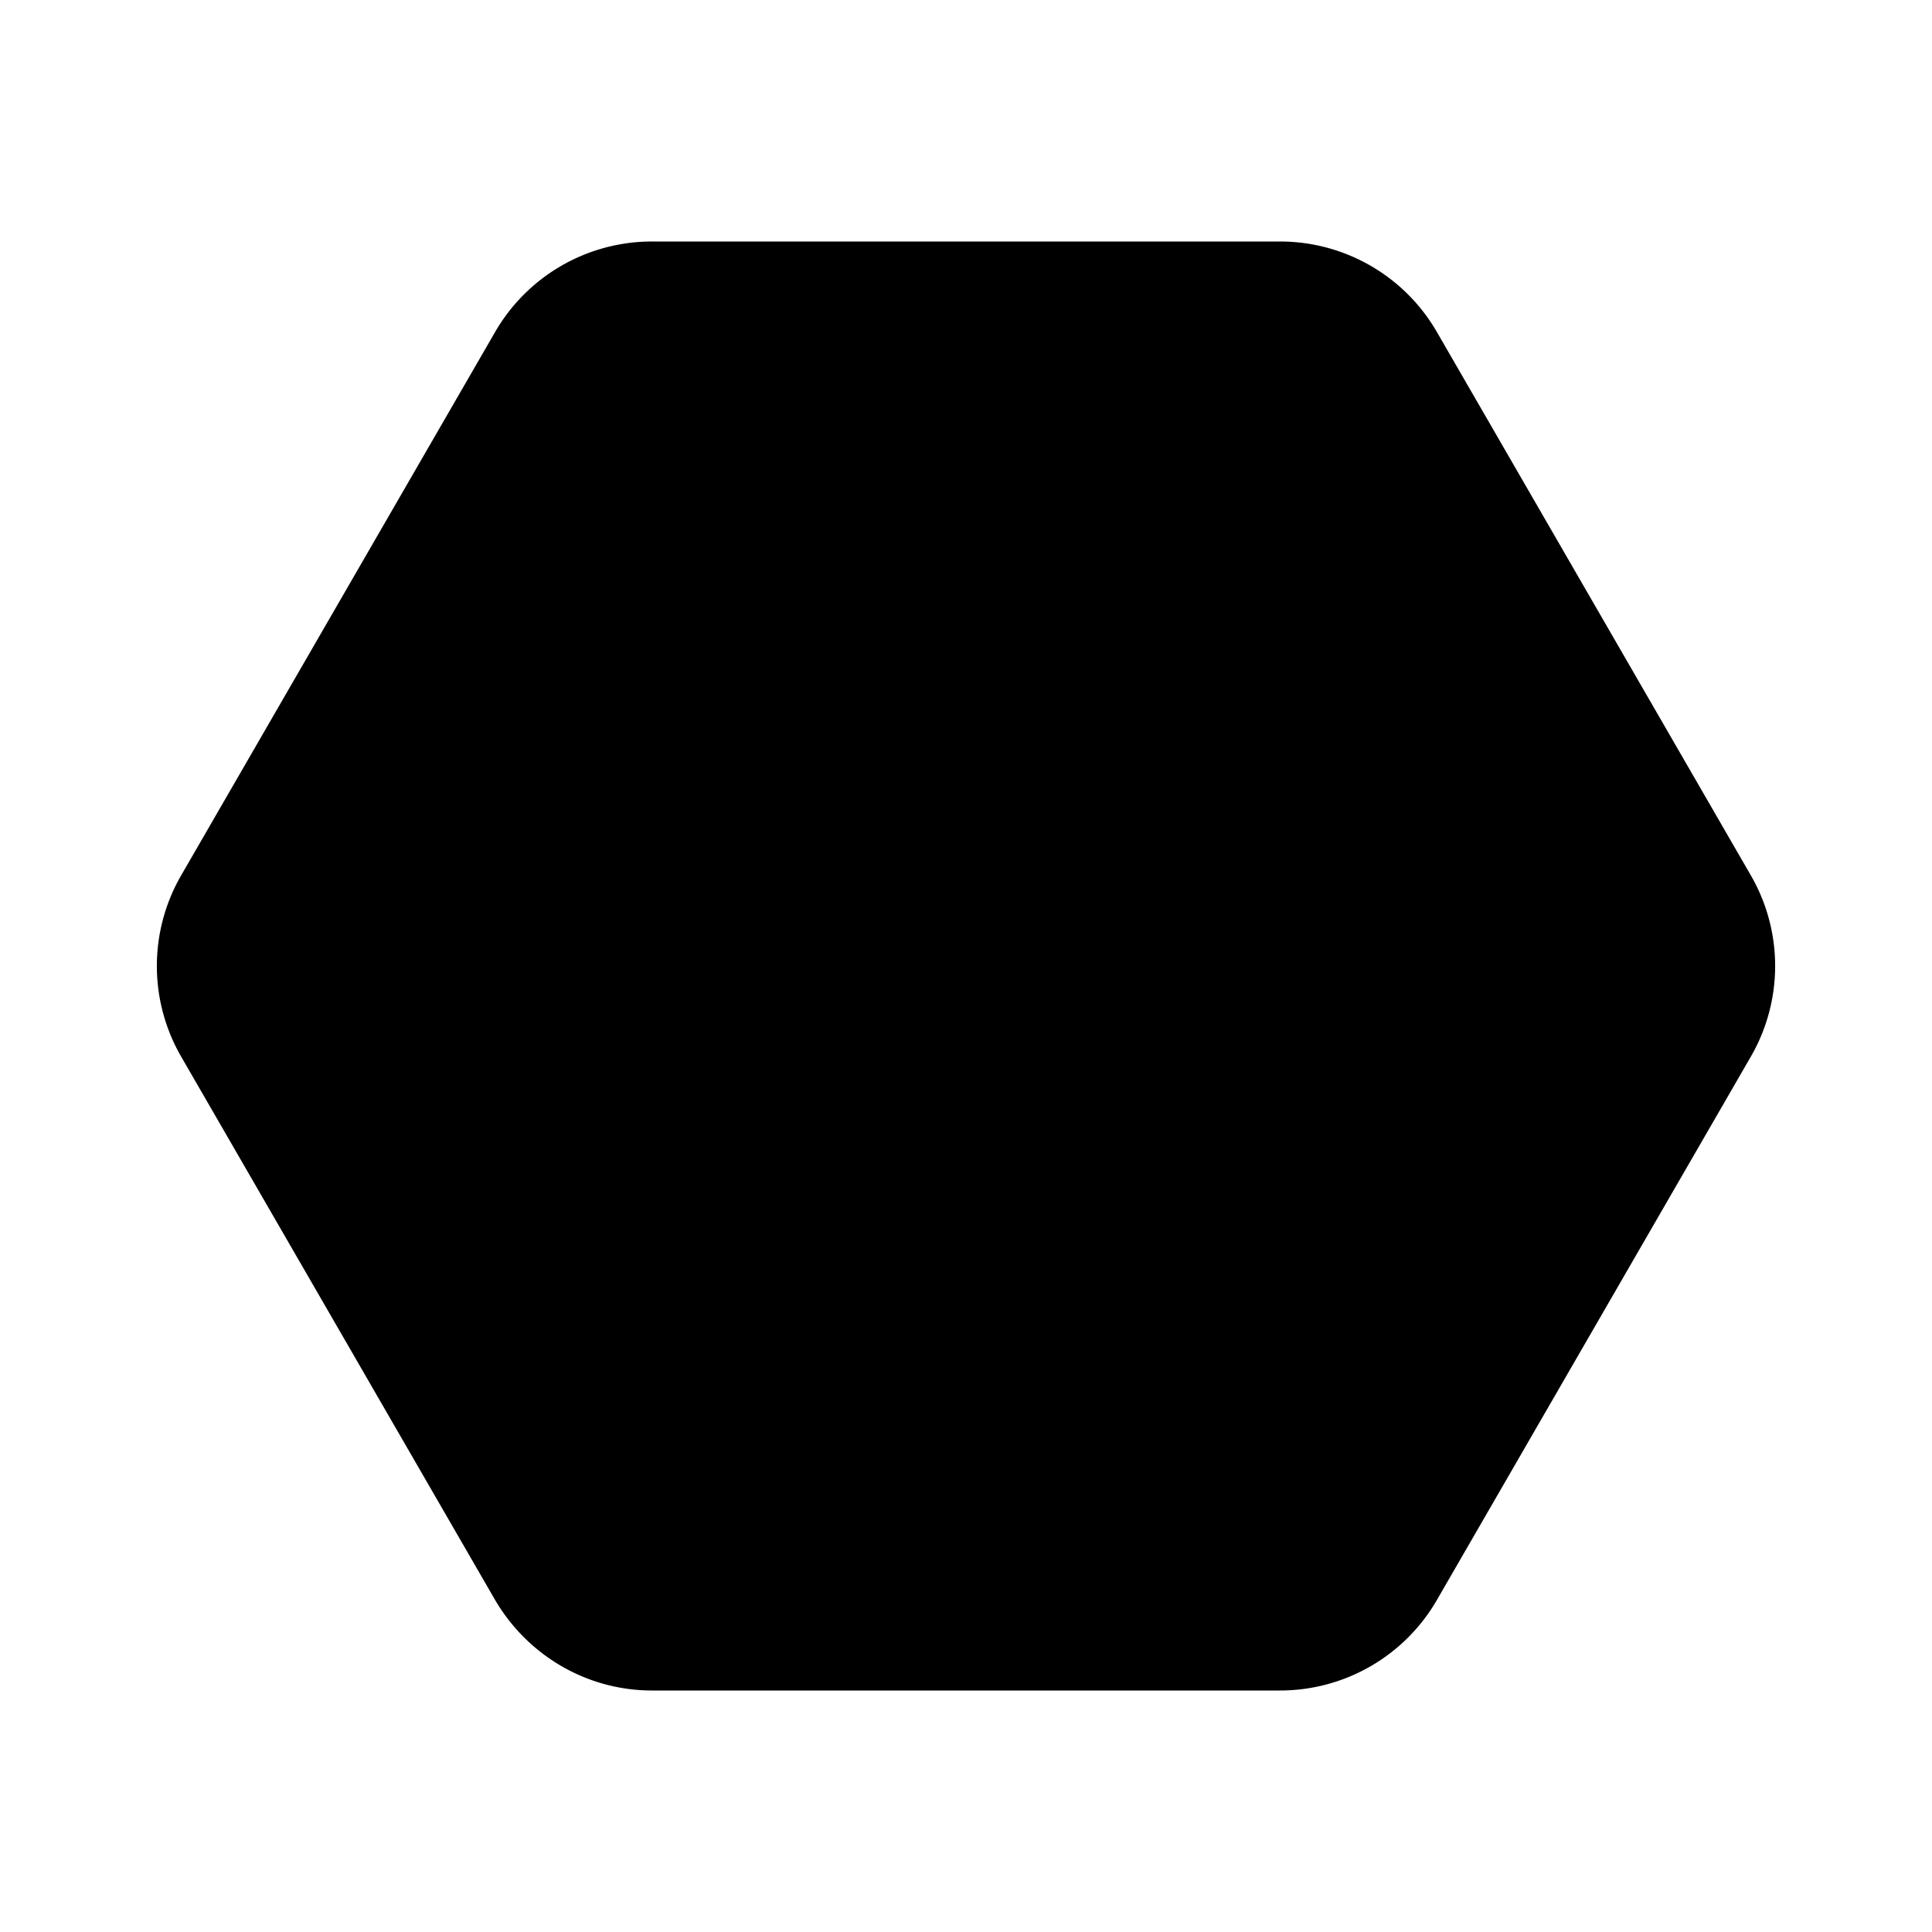
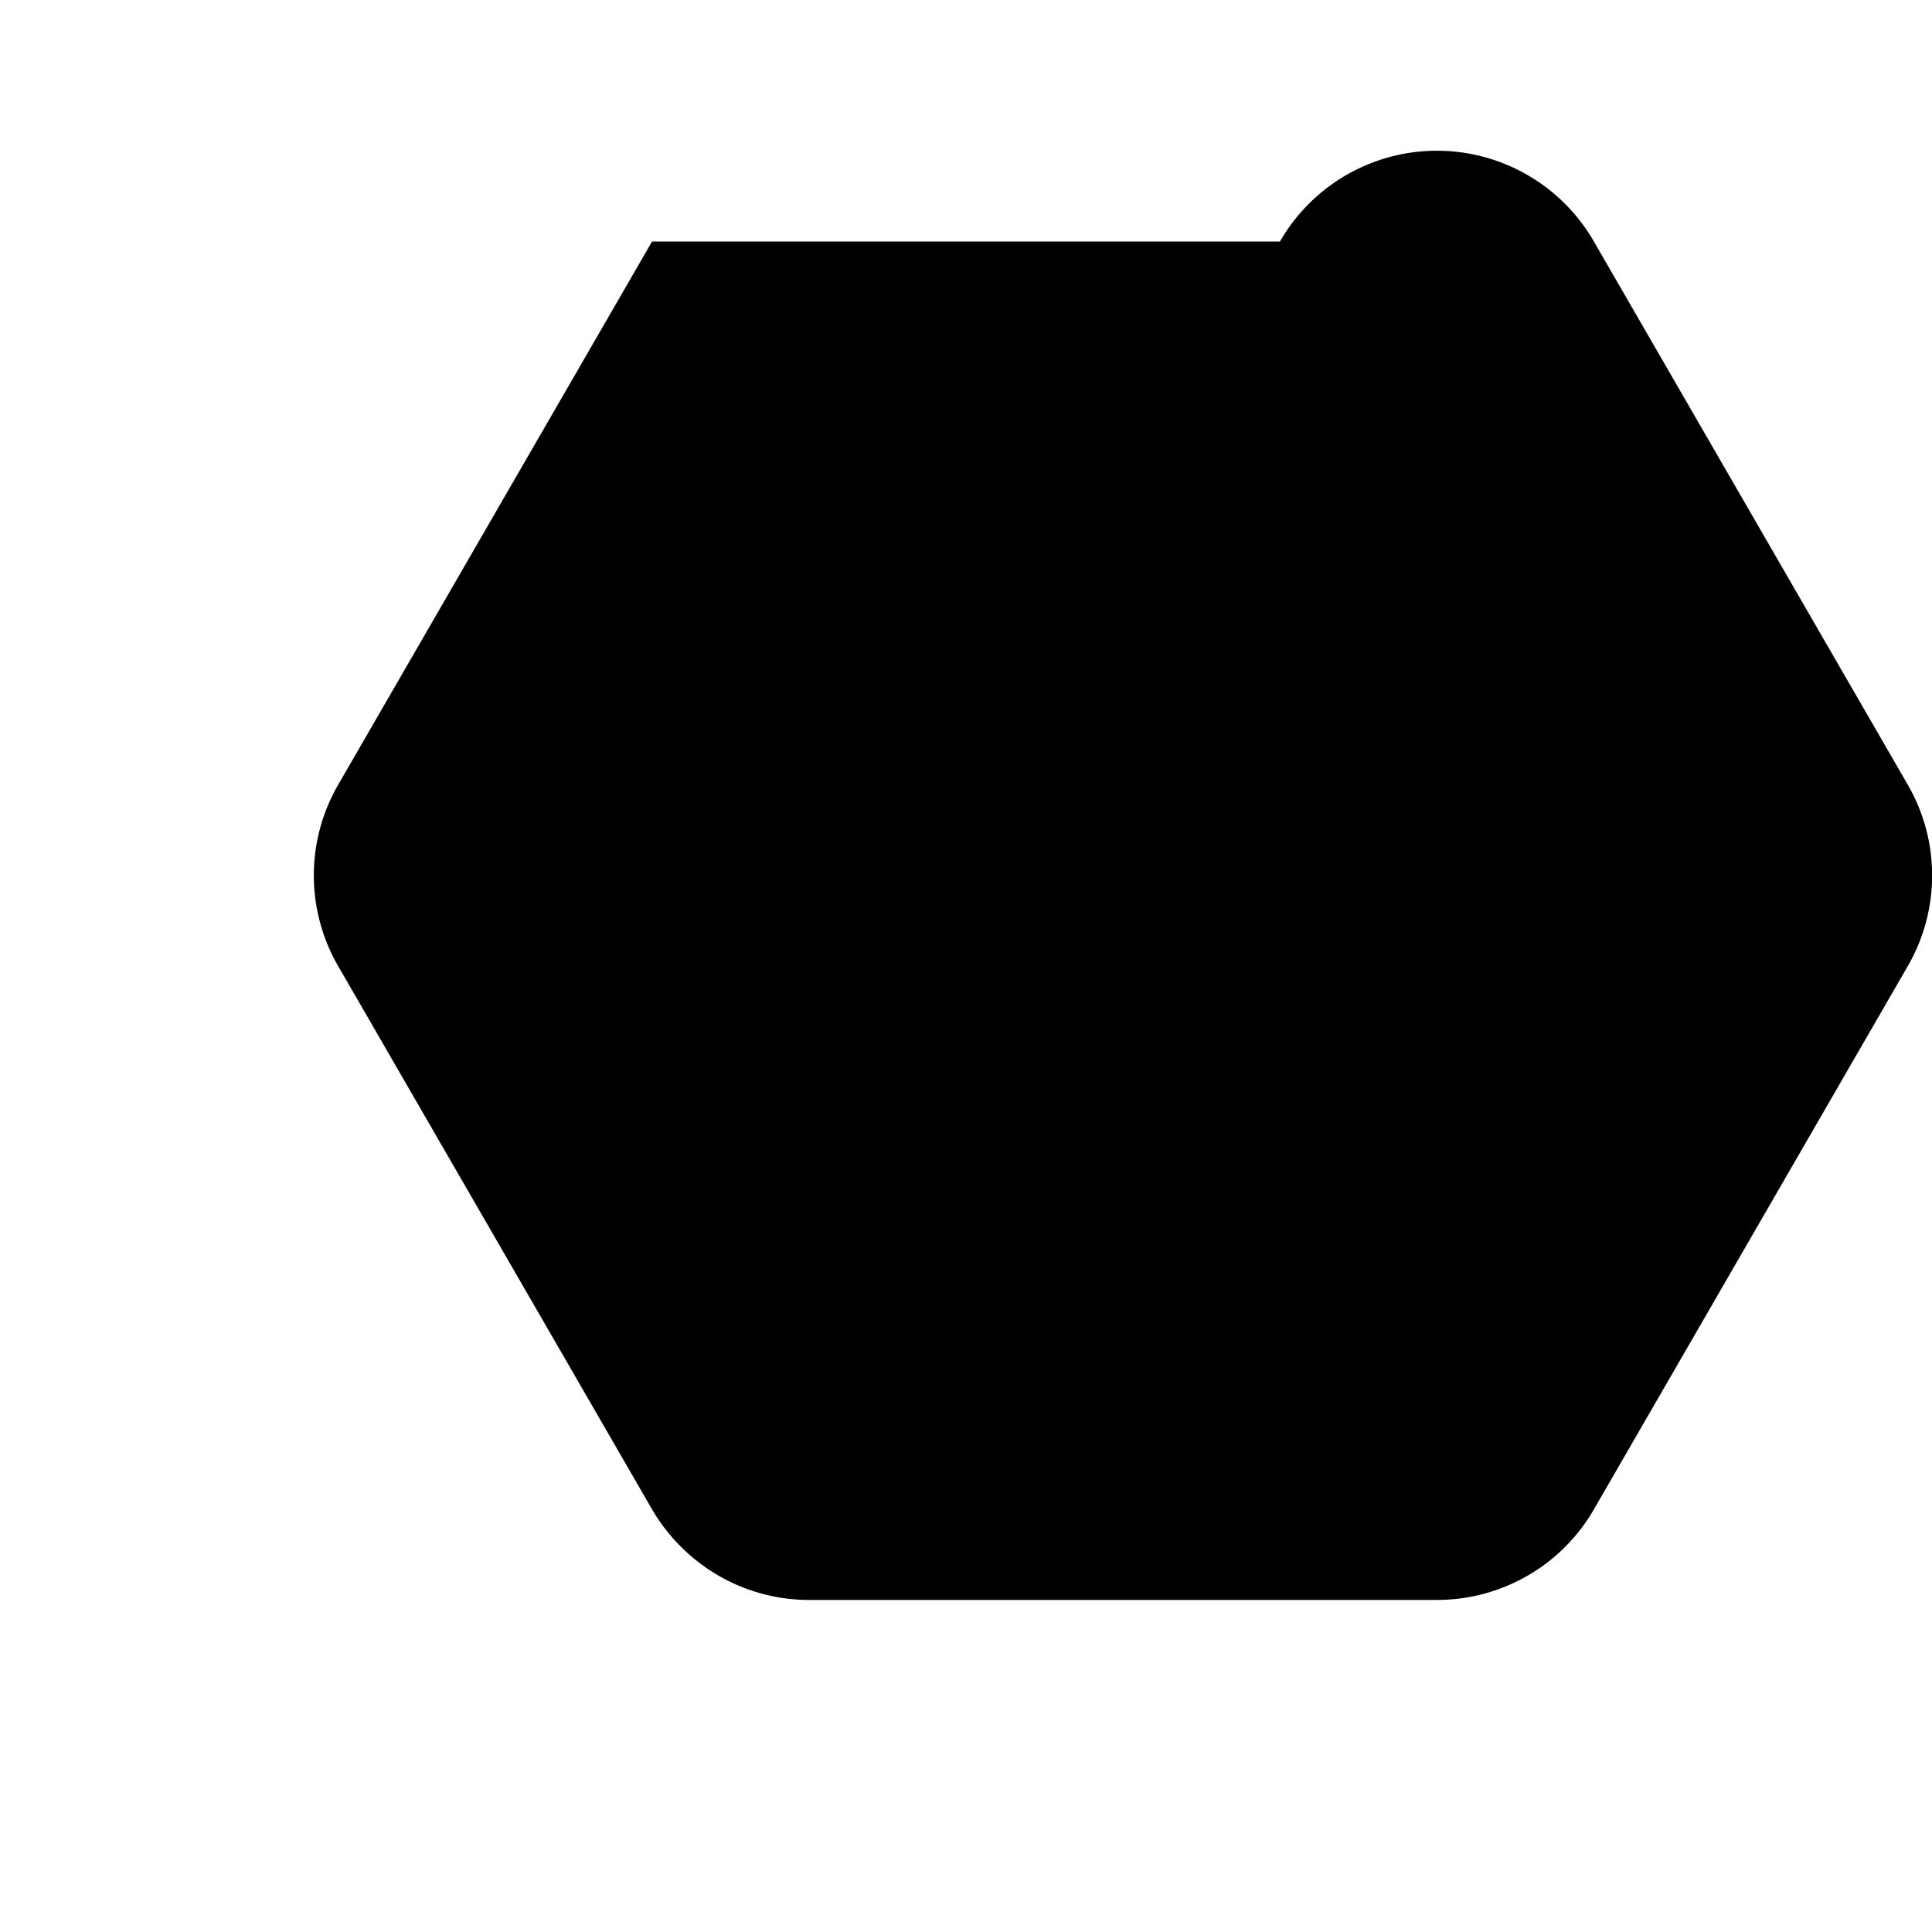
<svg xmlns="http://www.w3.org/2000/svg" width="16" height="16" viewBox="0 0 16 16">
-   <path d="M5.4 2a1.5 1.5 0 0 0-1.3.75l-2.6 4.5a1.5 1.5 0 0 0 0 1.5l2.6 4.5c.27.46.76.75 1.3.75h5.2a1.5 1.5 0 0 0 1.3-.75l2.6-4.5a1.5 1.5 0 0 0 0-1.5l-2.6-4.5A1.5 1.5 0 0 0 10.6 2H5.4Z" />
+   <path d="M5.4 2l-2.6 4.5a1.5 1.5 0 0 0 0 1.5l2.6 4.5c.27.46.76.75 1.3.75h5.2a1.5 1.5 0 0 0 1.3-.75l2.6-4.5a1.5 1.5 0 0 0 0-1.5l-2.6-4.5A1.5 1.5 0 0 0 10.6 2H5.4Z" />
</svg>